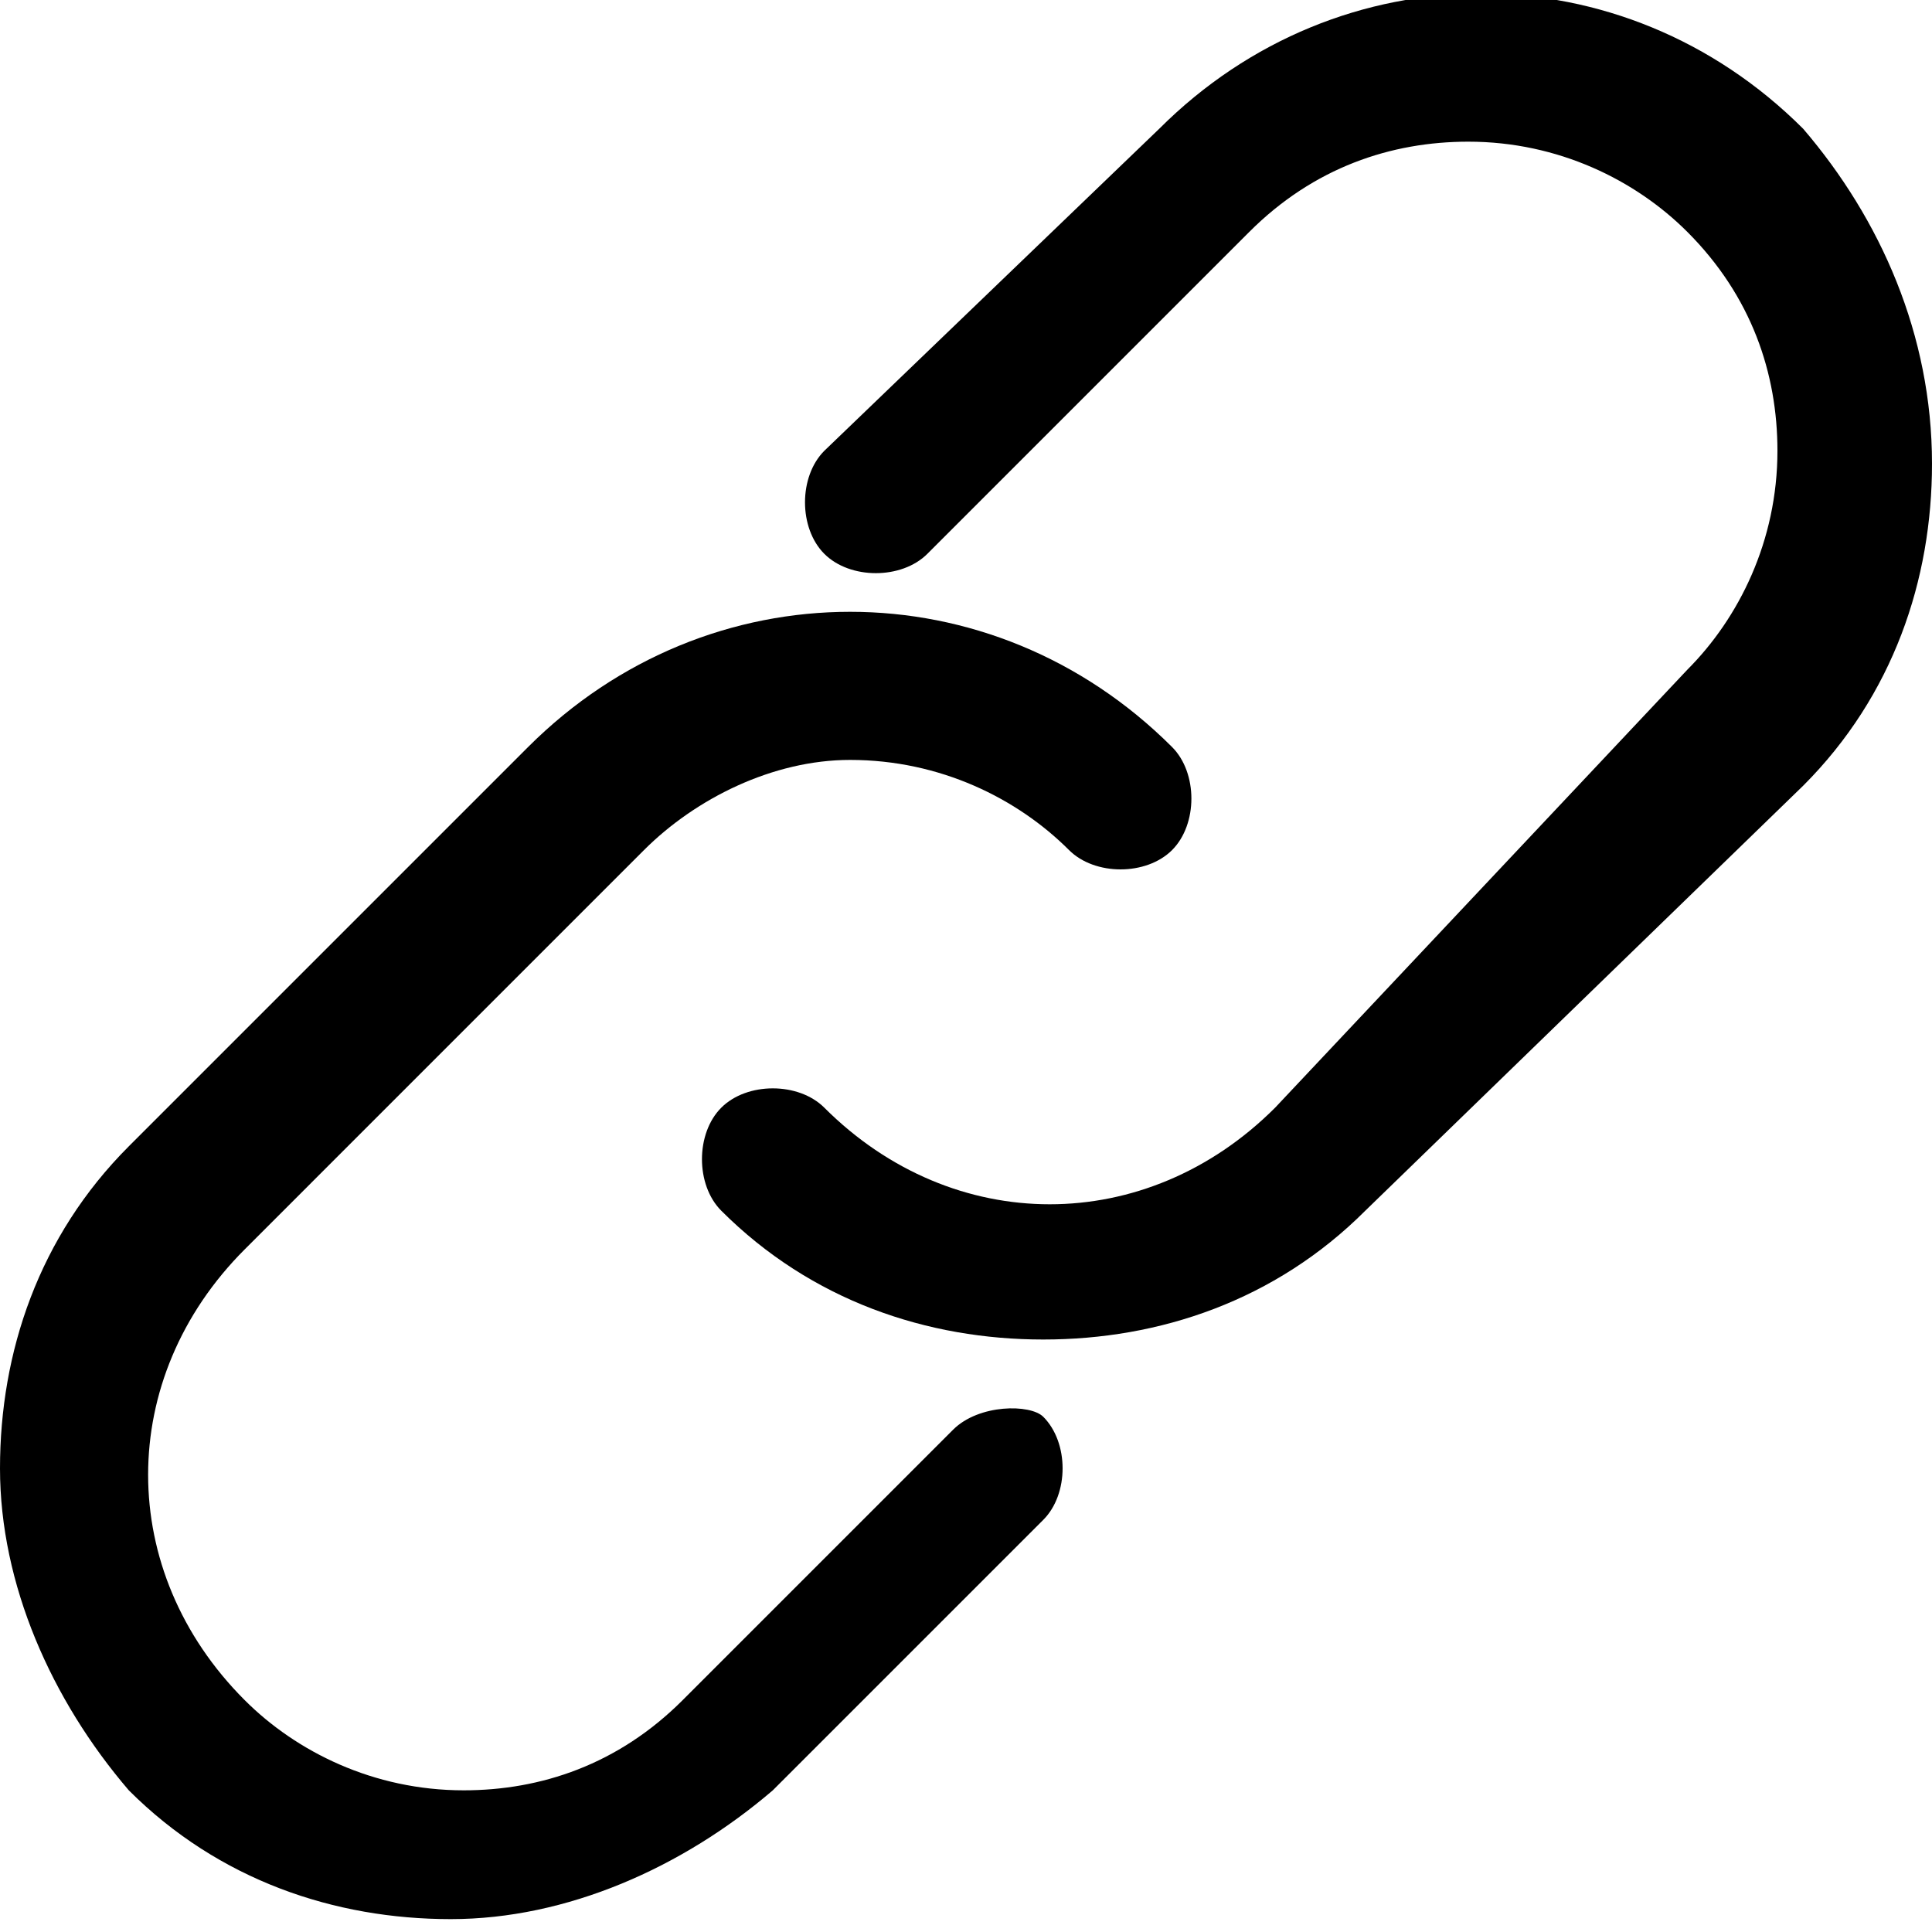
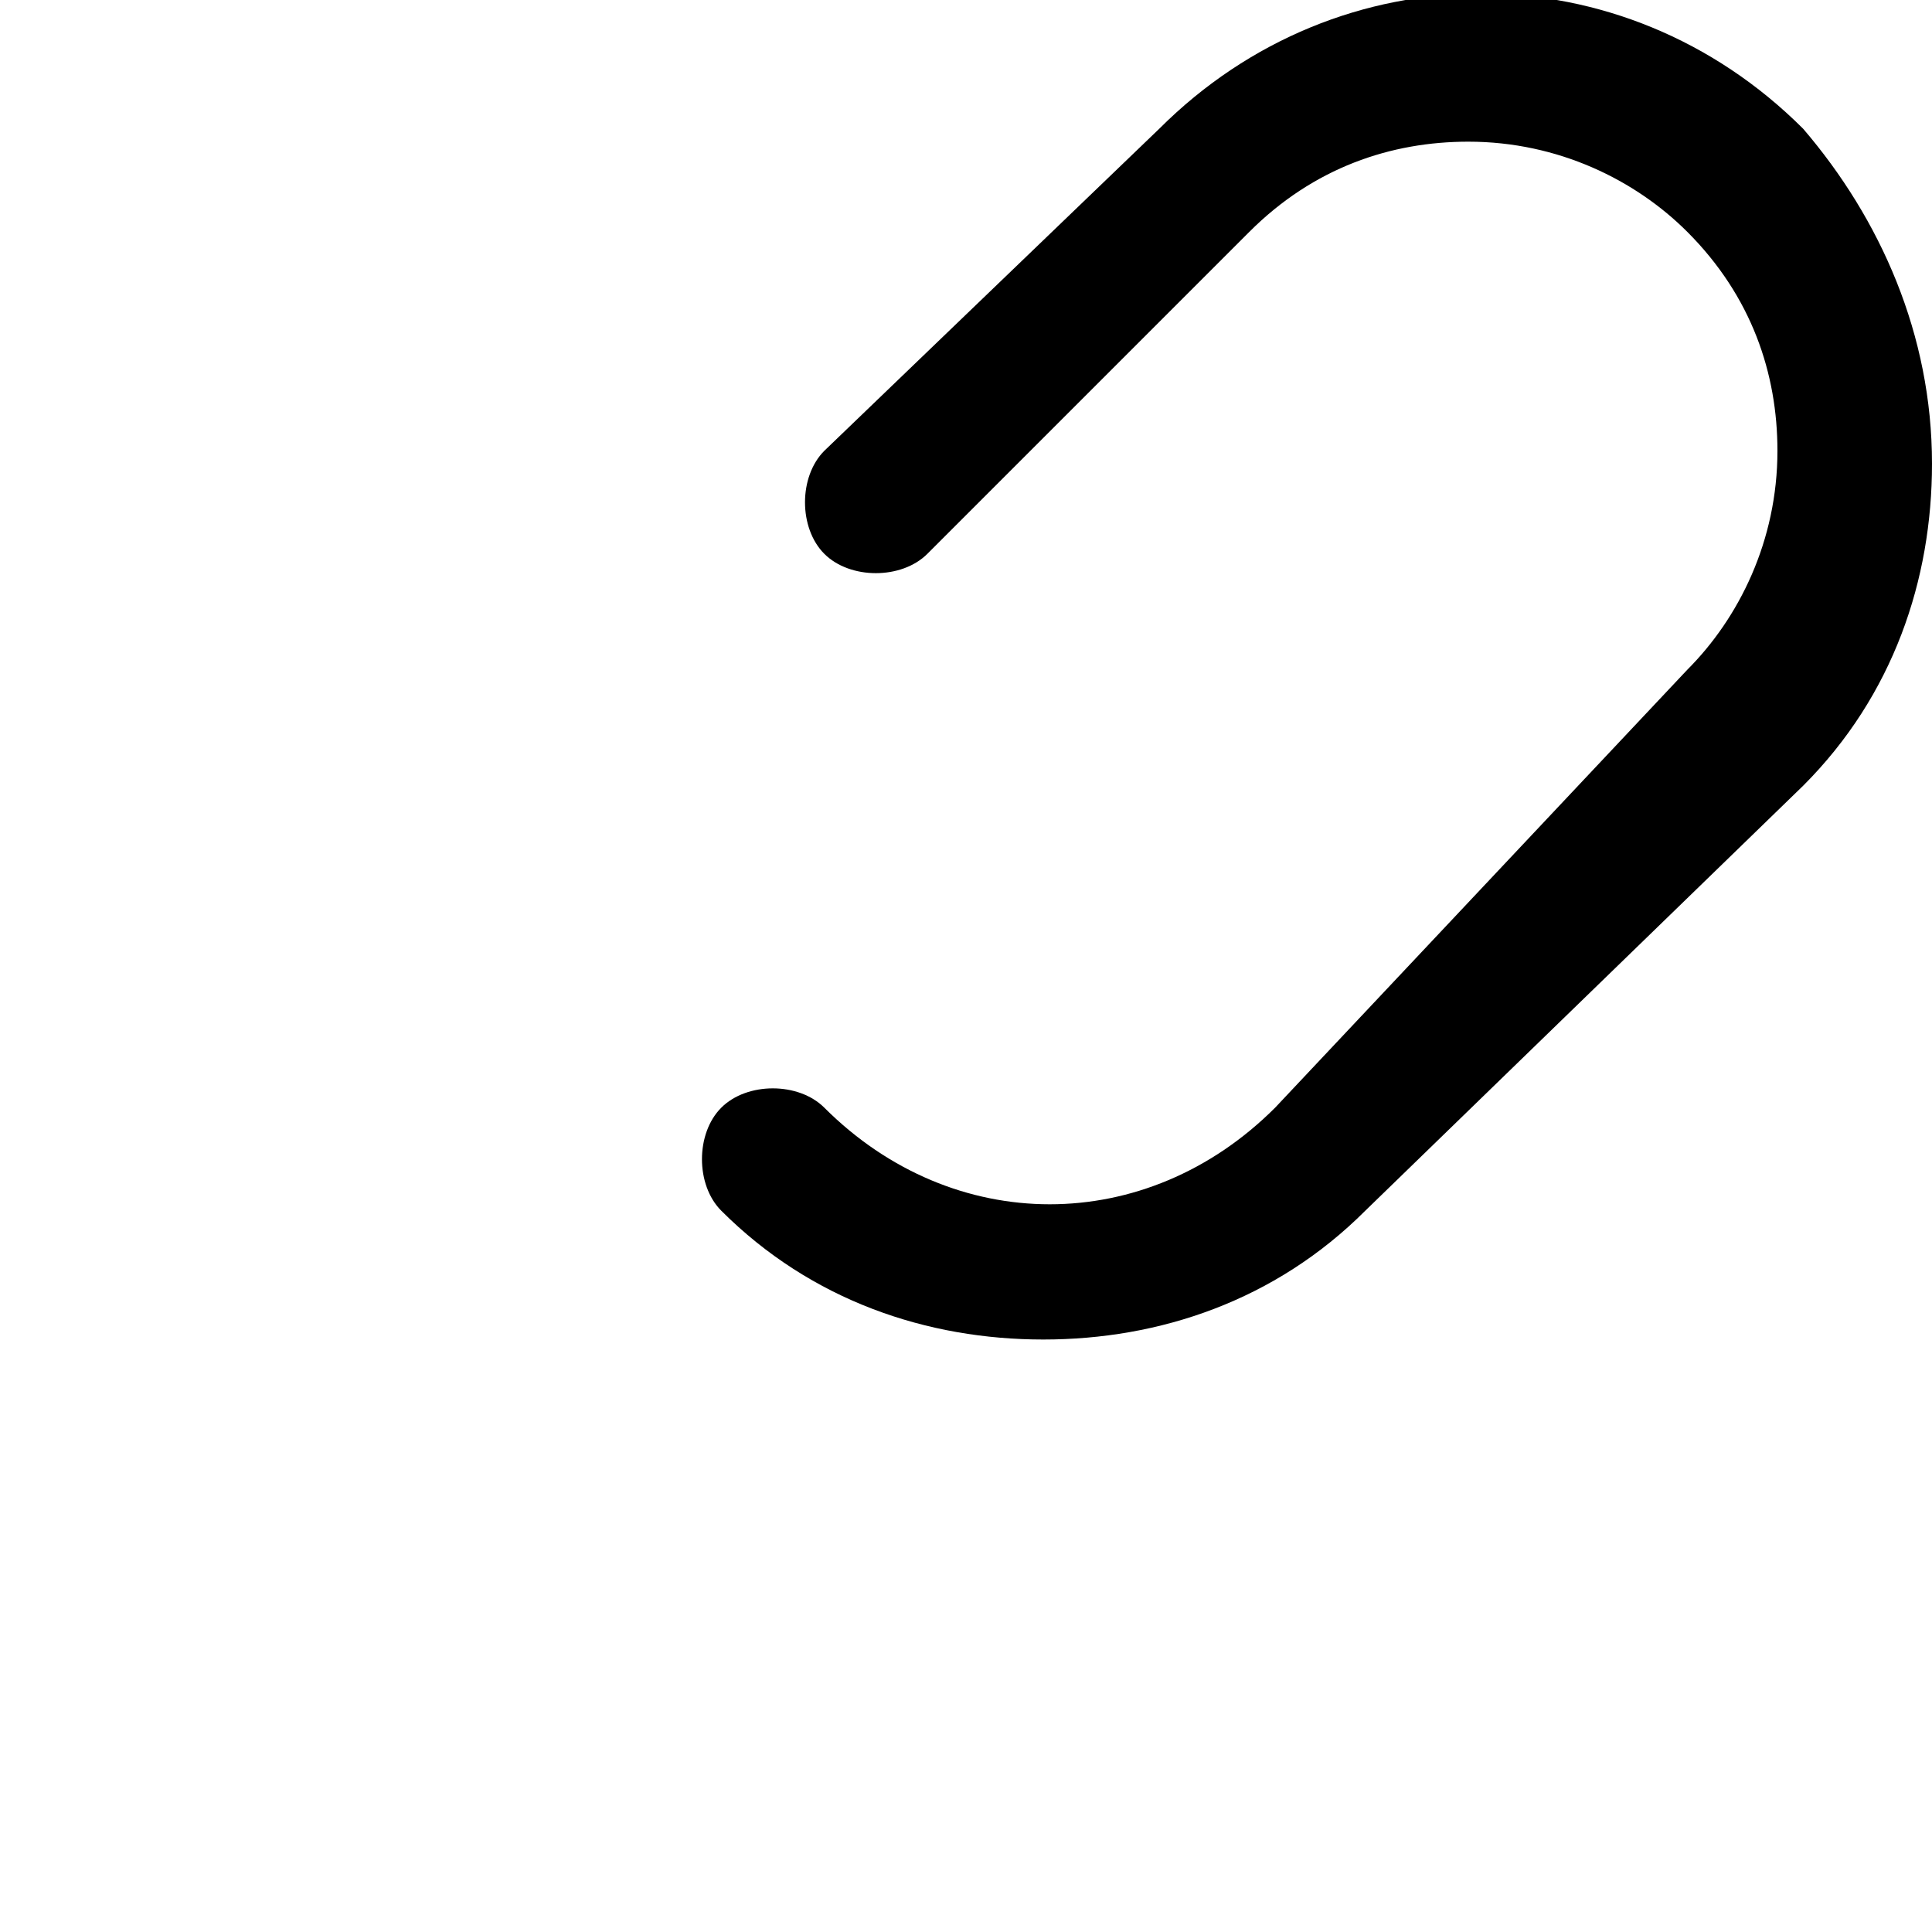
<svg xmlns="http://www.w3.org/2000/svg" version="1.1" id="Calque_1" x="0px" y="0px" viewBox="0 0 15 15" style="enable-background:new 0 0 15 15;" xml:space="preserve">
  <style type="text/css">
	.st0{fill-rule:evenodd;clip-rule:evenodd;}
</style>
  <path class="st0" d="M14,1c-1.4-1.4-3.6-1.4-5,0L6.4,3.5c-0.2,0.2-0.2,0.6,0,0.8c0.2,0.2,0.6,0.2,0.8,0l2.5-2.5  c0.5-0.5,1.1-0.7,1.7-0.7c0.7,0,1.3,0.3,1.7,0.7c0.5,0.5,0.7,1.1,0.7,1.7c0,0.7-0.3,1.3-0.7,1.7L9.9,8.6c-1,1-2.5,1-3.5,0  c-0.2-0.2-0.6-0.2-0.8,0s-0.2,0.6,0,0.8c0.7,0.7,1.6,1,2.5,1s1.8-0.3,2.5-1L14,6.1c0.7-0.7,1-1.6,1-2.5C15,2.6,14.6,1.7,14,1z" />
-   <path class="st0" d="M7.4,11.1l-2.1,2.1c-0.5,0.5-1.1,0.7-1.7,0.7c-0.7,0-1.3-0.3-1.7-0.7c-1-1-1-2.5,0-3.5L5,6.6  c0.4-0.4,1-0.7,1.6-0.7c0.7,0,1.3,0.3,1.7,0.7c0.2,0.2,0.6,0.2,0.8,0s0.2-0.6,0-0.8c-1.4-1.4-3.6-1.4-5,0L1,8.9  c-0.7,0.7-1,1.6-1,2.5s0.4,1.8,1,2.5c0.7,0.7,1.6,1,2.5,1s1.8-0.4,2.5-1l2.1-2.1c0.2-0.2,0.2-0.6,0-0.8C8,10.9,7.6,10.9,7.4,11.1z" />
</svg>